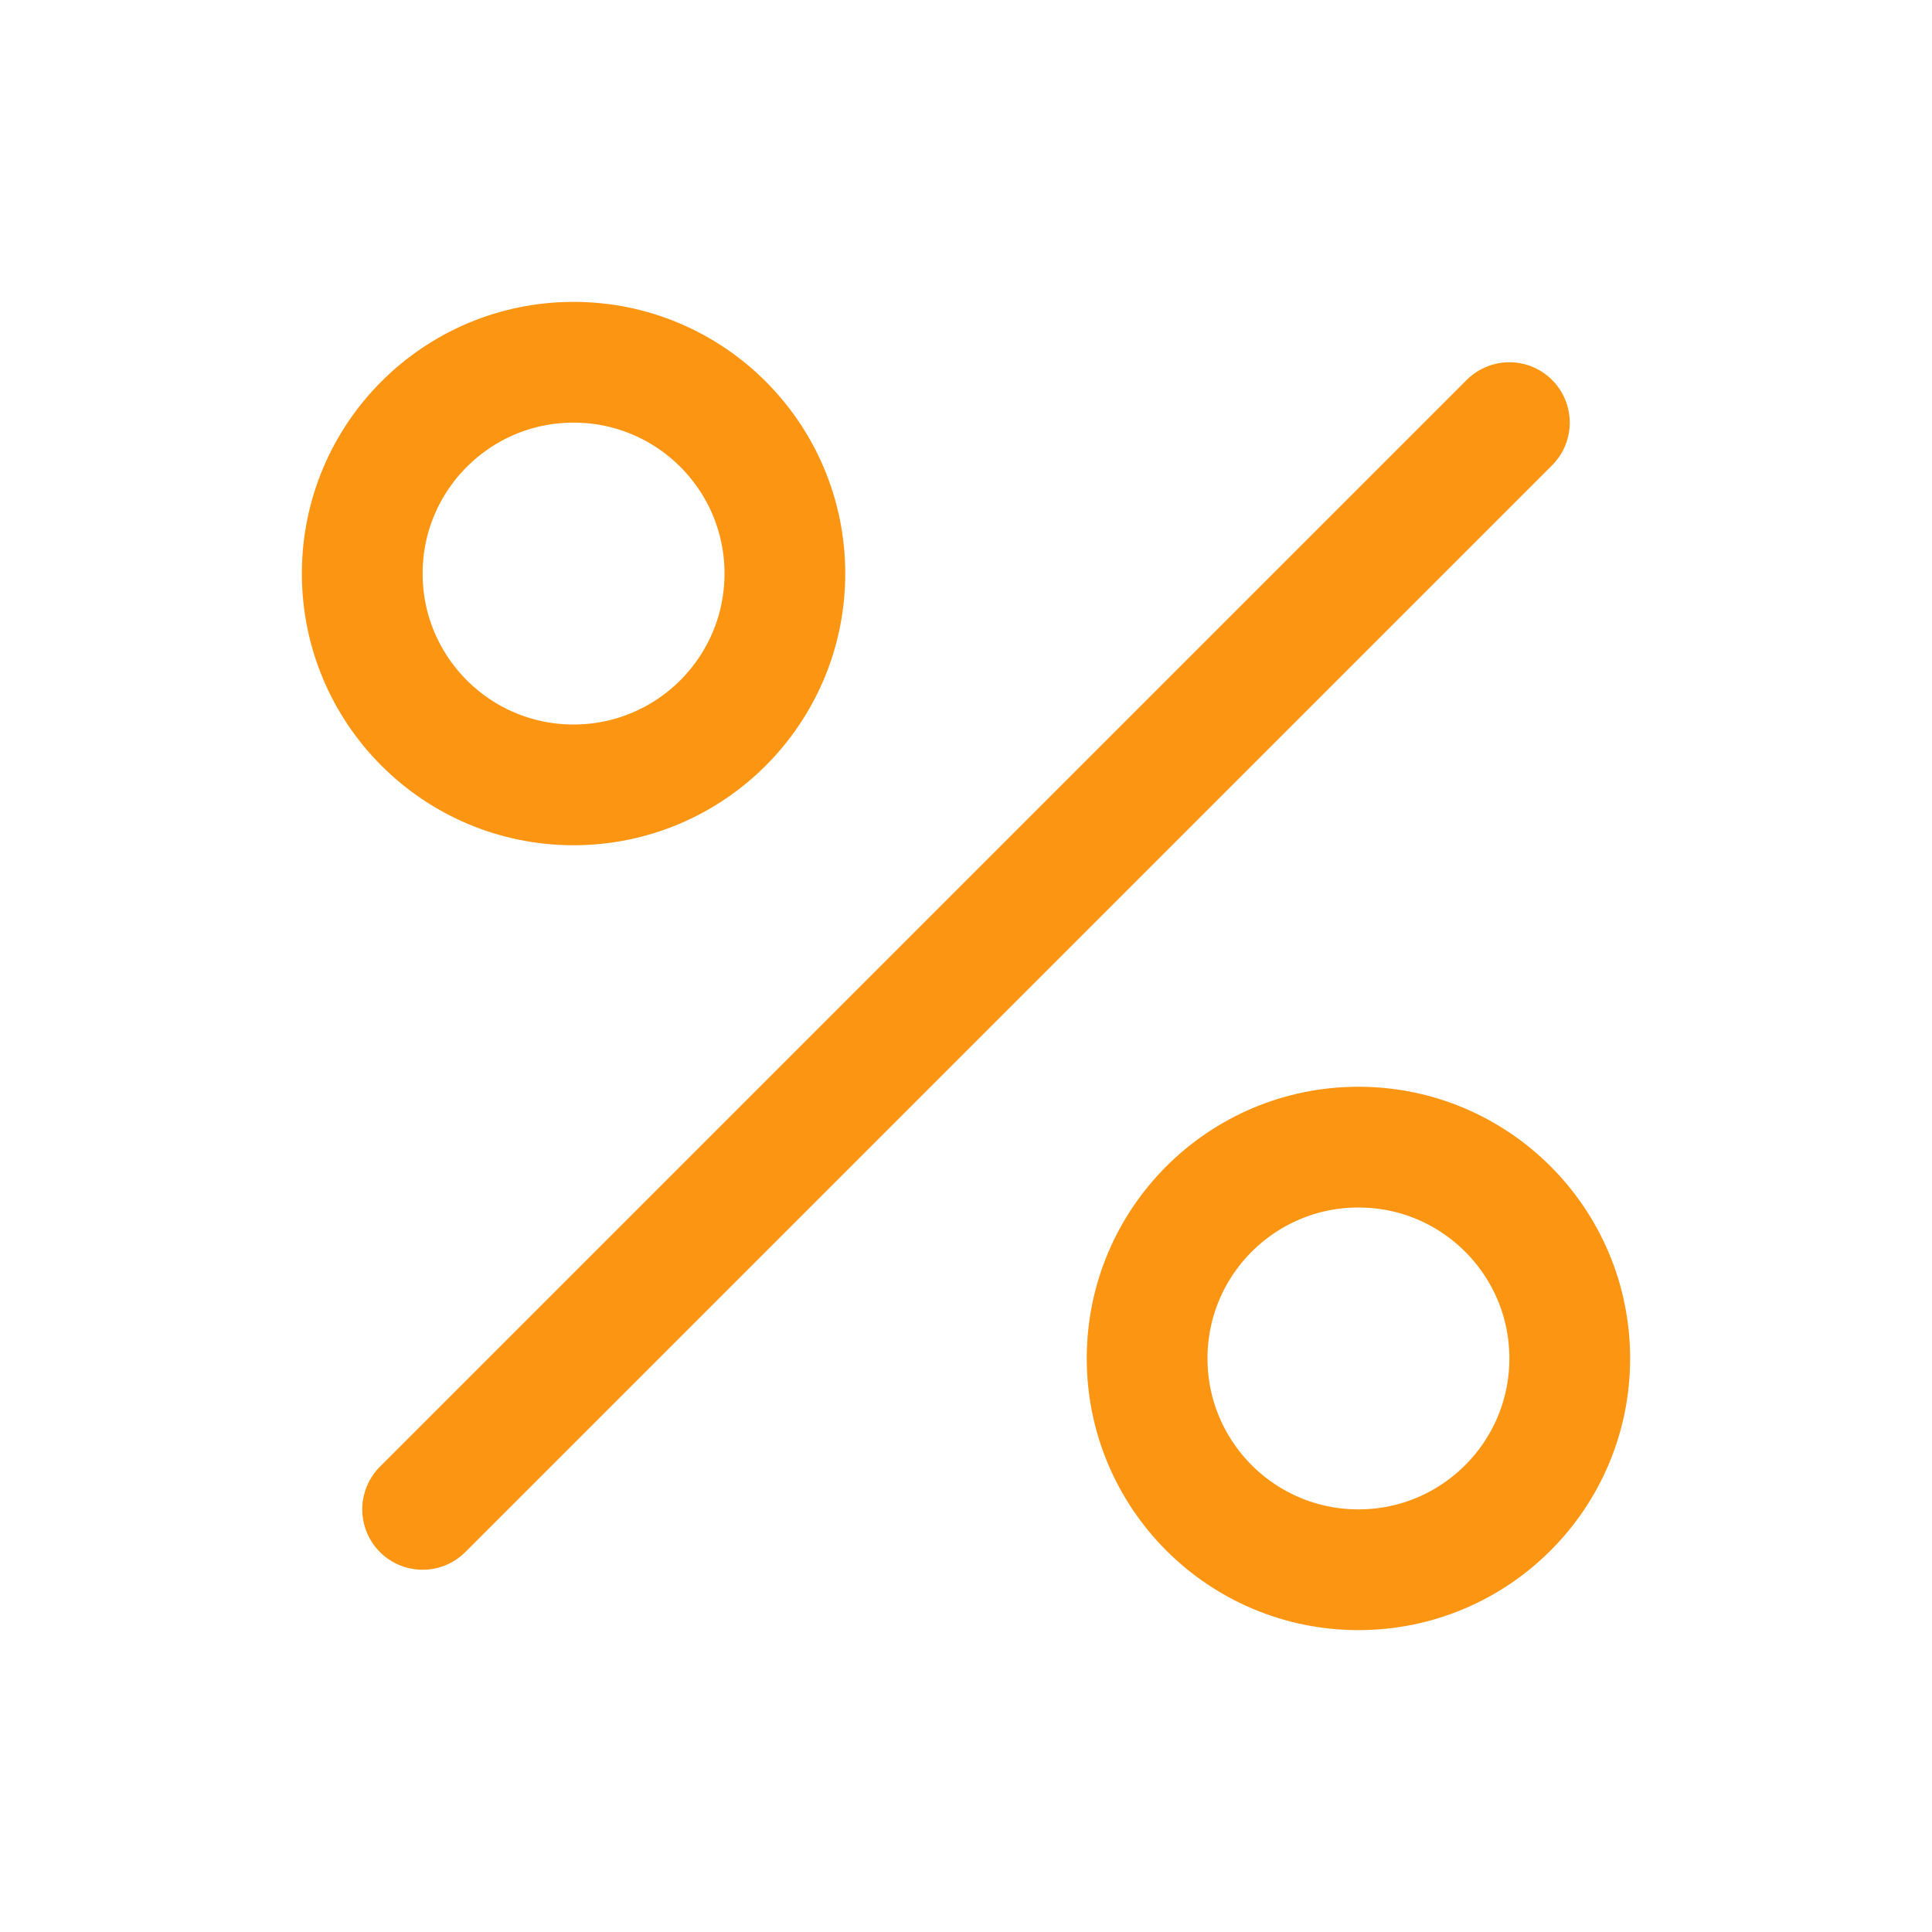
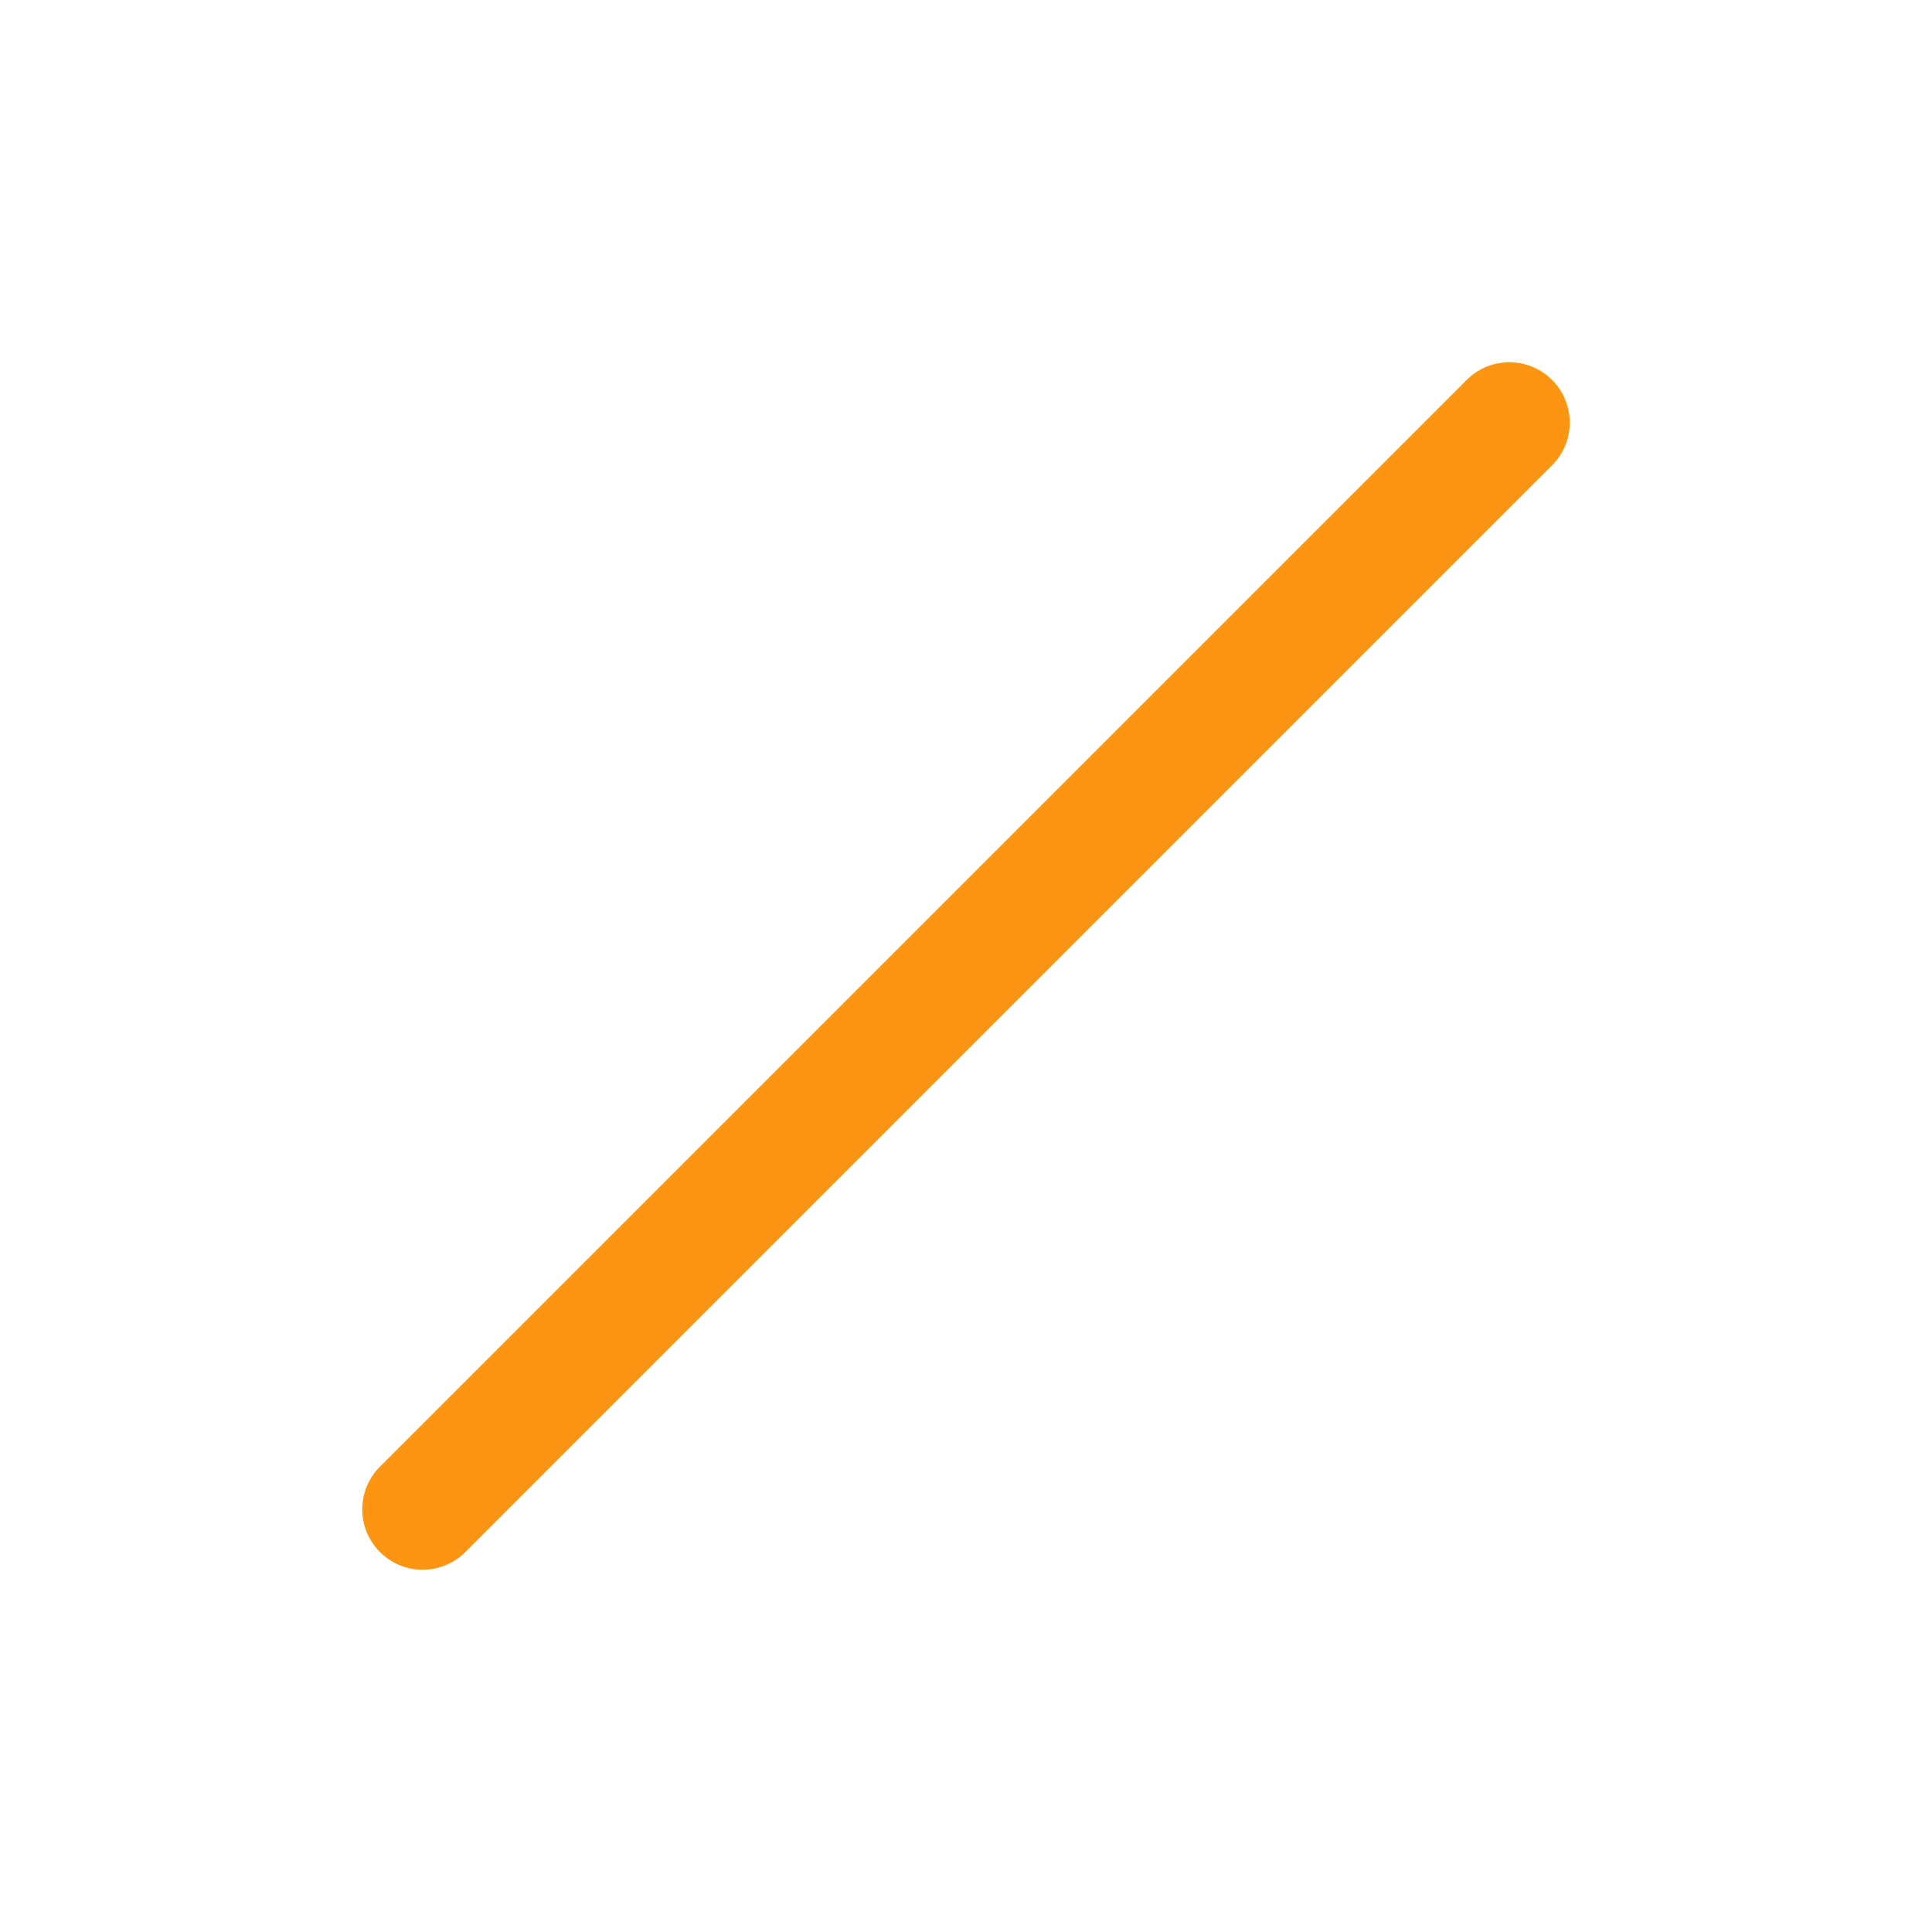
<svg xmlns="http://www.w3.org/2000/svg" viewBox="0 0 256 256">
  <rect fill="none" height="256" width="256" />
  <line stroke="#fc9512" stroke-linecap="round" stroke-linejoin="round" stroke-width="16px" x1="200" x2="56" y1="56" y2="200" original-stroke="#000000" fill="#fc9512" opacity="1" original-fill="#000000" />
-   <circle cx="76" cy="76" fill="none" r="28" stroke="#fc9512" stroke-miterlimit="10" stroke-width="16px" stroke-linecap="butt" original-stroke="#000000" />
-   <circle cx="180" cy="180" fill="none" r="28" stroke="#fc9512" stroke-miterlimit="10" stroke-width="16px" stroke-linecap="butt" original-stroke="#000000" />
</svg>